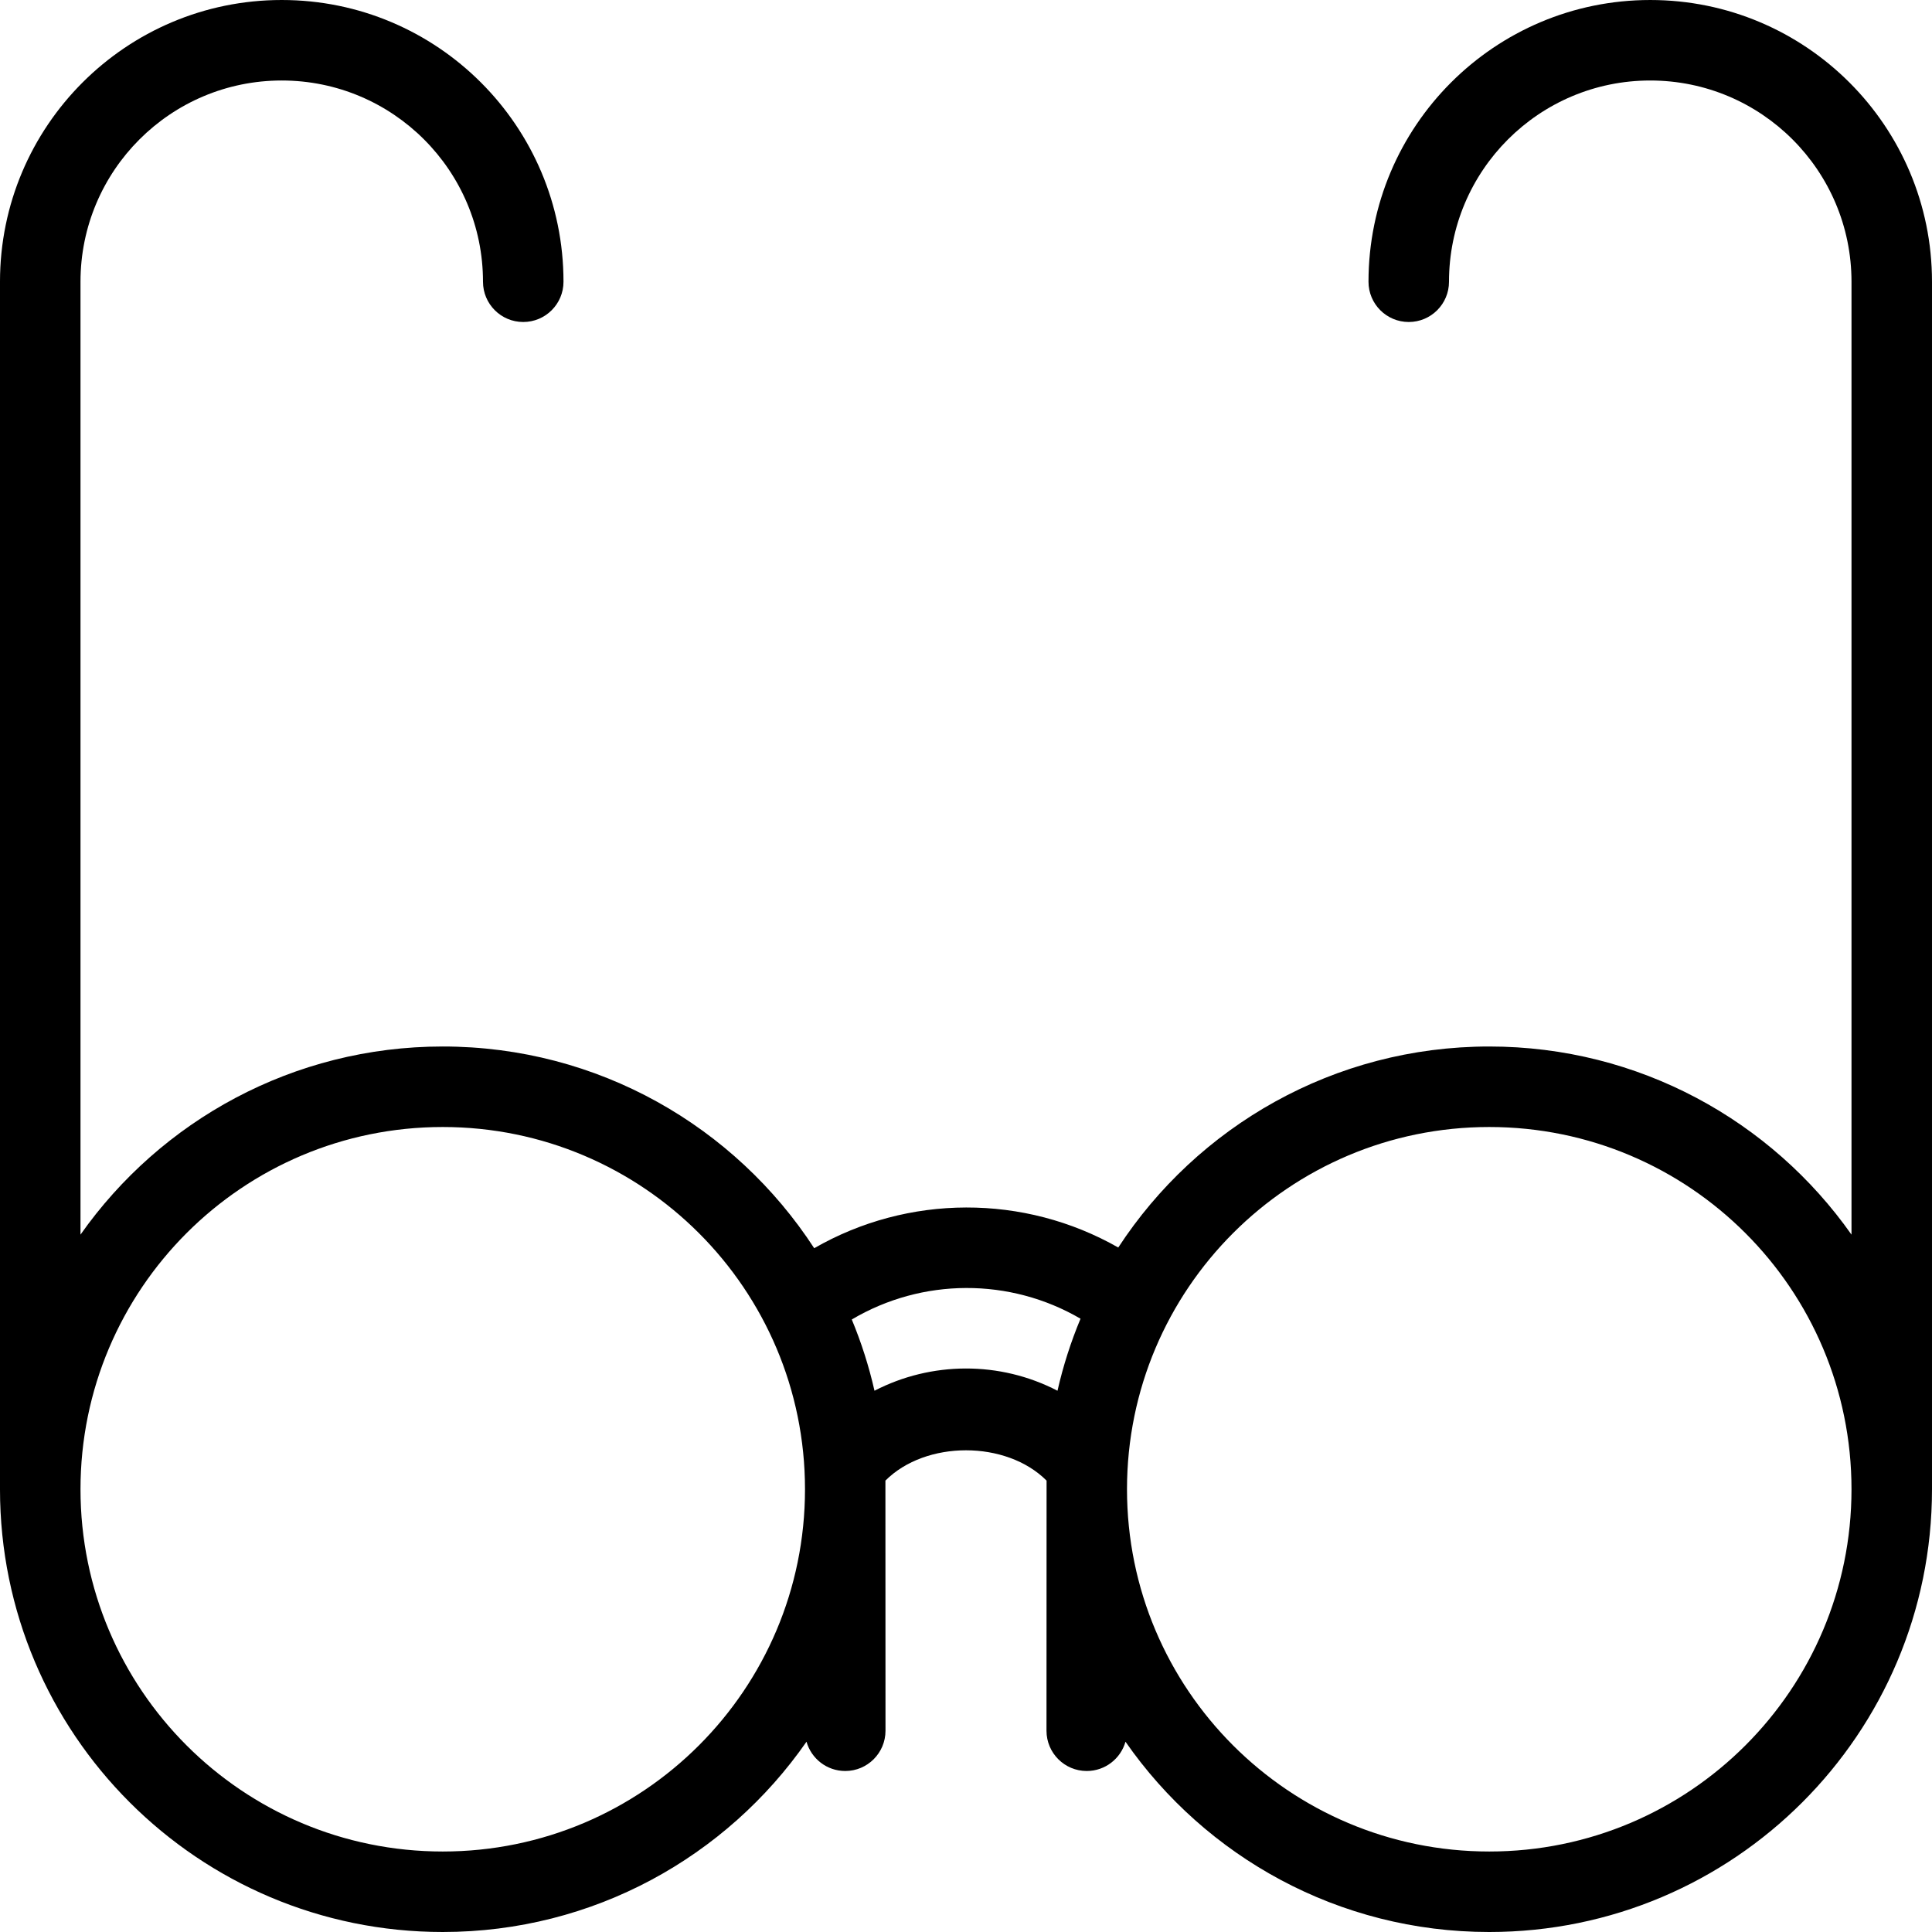
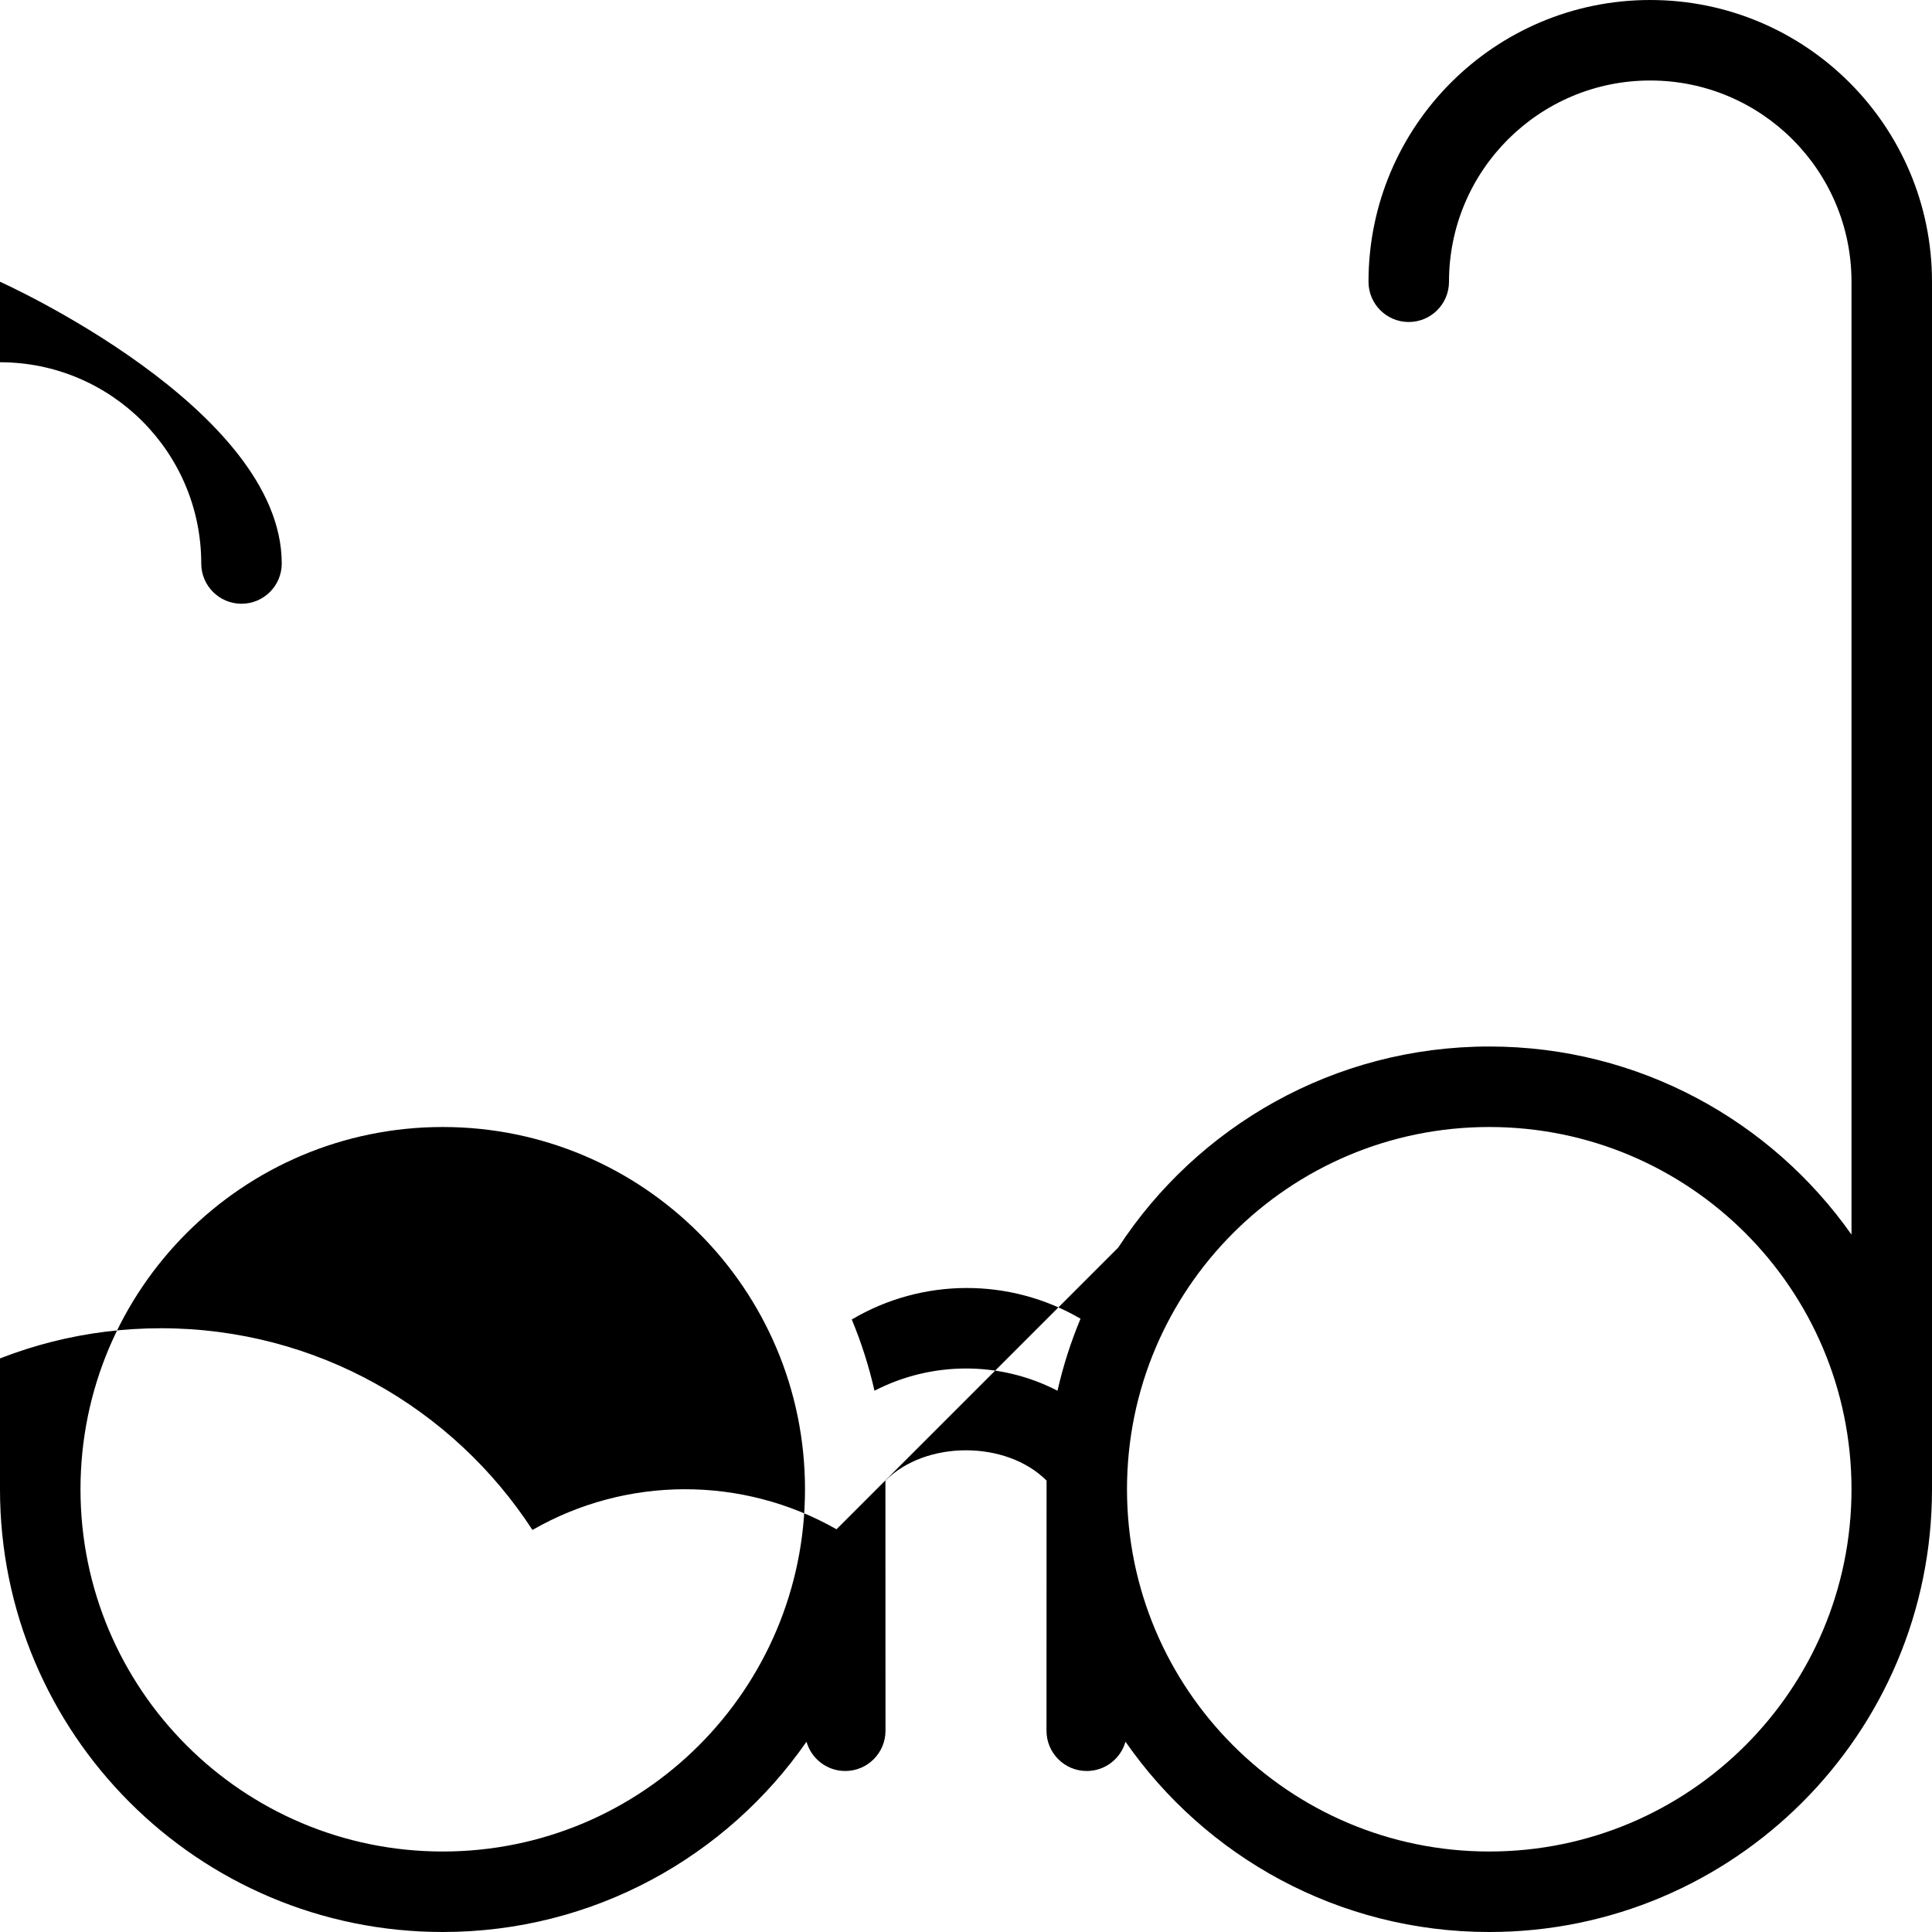
<svg xmlns="http://www.w3.org/2000/svg" width="1200pt" height="1200pt" viewBox="0 0 1200 1200">
-   <path d="m694.57 774.86c49.078-75.176 133.95-124.86 230.43-124.86 93.008 0 175.23 46.172 225 116.85v-591.85c0-69.035-55.965-125-125-125s-125 55.965-125 125c0 13.809-11.191 25-25 25s-25-11.191-25-25c0-96.648 78.352-175 175-175s175 78.352 175 175v750c0 151.88-123.12 275-275 275-93.594 0-176.27-46.758-225.94-118.19-2.969 10.496-12.617 18.188-24.062 18.188-13.809 0-25-11.191-25-25 0-103.58 0.016-155.37 0.051-155.36-25.051-25.109-75.051-25.109-100.1-0.012 0.035 0.008 0.051 51.797 0.051 155.37 0 13.809-11.191 25-25 25-11.445 0-21.094-7.691-24.062-18.188-49.668 71.43-132.34 118.19-225.94 118.19-151.88 0-275-123.12-275-275v-750c0-96.648 78.352-175 175-175s175 78.352 175 175c0 13.809-11.191 25-25 25s-25-11.191-25-25c0-69.035-55.965-125-125-125s-125 55.965-125 125v591.85c49.77-70.676 131.99-116.85 225-116.85 96.664 0 181.68 49.875 230.72 125.29 58.363-33.578 130.36-33.723 188.85-0.434zm-151.4 88.945c35.238-18.223 77.812-18.59 113.66 0.008 3.512-15.449 8.32-30.402 14.309-44.742-43.863-25.59-98.352-25.426-142.08 0.492 5.894 14.188 10.633 28.973 14.105 44.242zm-268.17 286.2c124.27 0 225-100.73 225-225s-100.73-225-225-225-225 100.73-225 225 100.73 225 225 225zm650 0c124.27 0 225-100.73 225-225s-100.73-225-225-225-225 100.73-225 225 100.73 225 225 225z" />
+   <path d="m694.57 774.86c49.078-75.176 133.95-124.86 230.43-124.86 93.008 0 175.23 46.172 225 116.85v-591.85c0-69.035-55.965-125-125-125s-125 55.965-125 125c0 13.809-11.191 25-25 25s-25-11.191-25-25c0-96.648 78.352-175 175-175s175 78.352 175 175v750c0 151.88-123.12 275-275 275-93.594 0-176.27-46.758-225.94-118.19-2.969 10.496-12.617 18.188-24.062 18.188-13.809 0-25-11.191-25-25 0-103.58 0.016-155.37 0.051-155.36-25.051-25.109-75.051-25.109-100.1-0.012 0.035 0.008 0.051 51.797 0.051 155.37 0 13.809-11.191 25-25 25-11.445 0-21.094-7.691-24.062-18.188-49.668 71.43-132.34 118.19-225.94 118.19-151.88 0-275-123.12-275-275v-750s175 78.352 175 175c0 13.809-11.191 25-25 25s-25-11.191-25-25c0-69.035-55.965-125-125-125s-125 55.965-125 125v591.85c49.77-70.676 131.99-116.85 225-116.85 96.664 0 181.68 49.875 230.72 125.29 58.363-33.578 130.36-33.723 188.85-0.434zm-151.4 88.945c35.238-18.223 77.812-18.59 113.66 0.008 3.512-15.449 8.32-30.402 14.309-44.742-43.863-25.59-98.352-25.426-142.08 0.492 5.894 14.188 10.633 28.973 14.105 44.242zm-268.17 286.2c124.27 0 225-100.73 225-225s-100.73-225-225-225-225 100.73-225 225 100.73 225 225 225zm650 0c124.27 0 225-100.73 225-225s-100.73-225-225-225-225 100.73-225 225 100.73 225 225 225z" />
</svg>